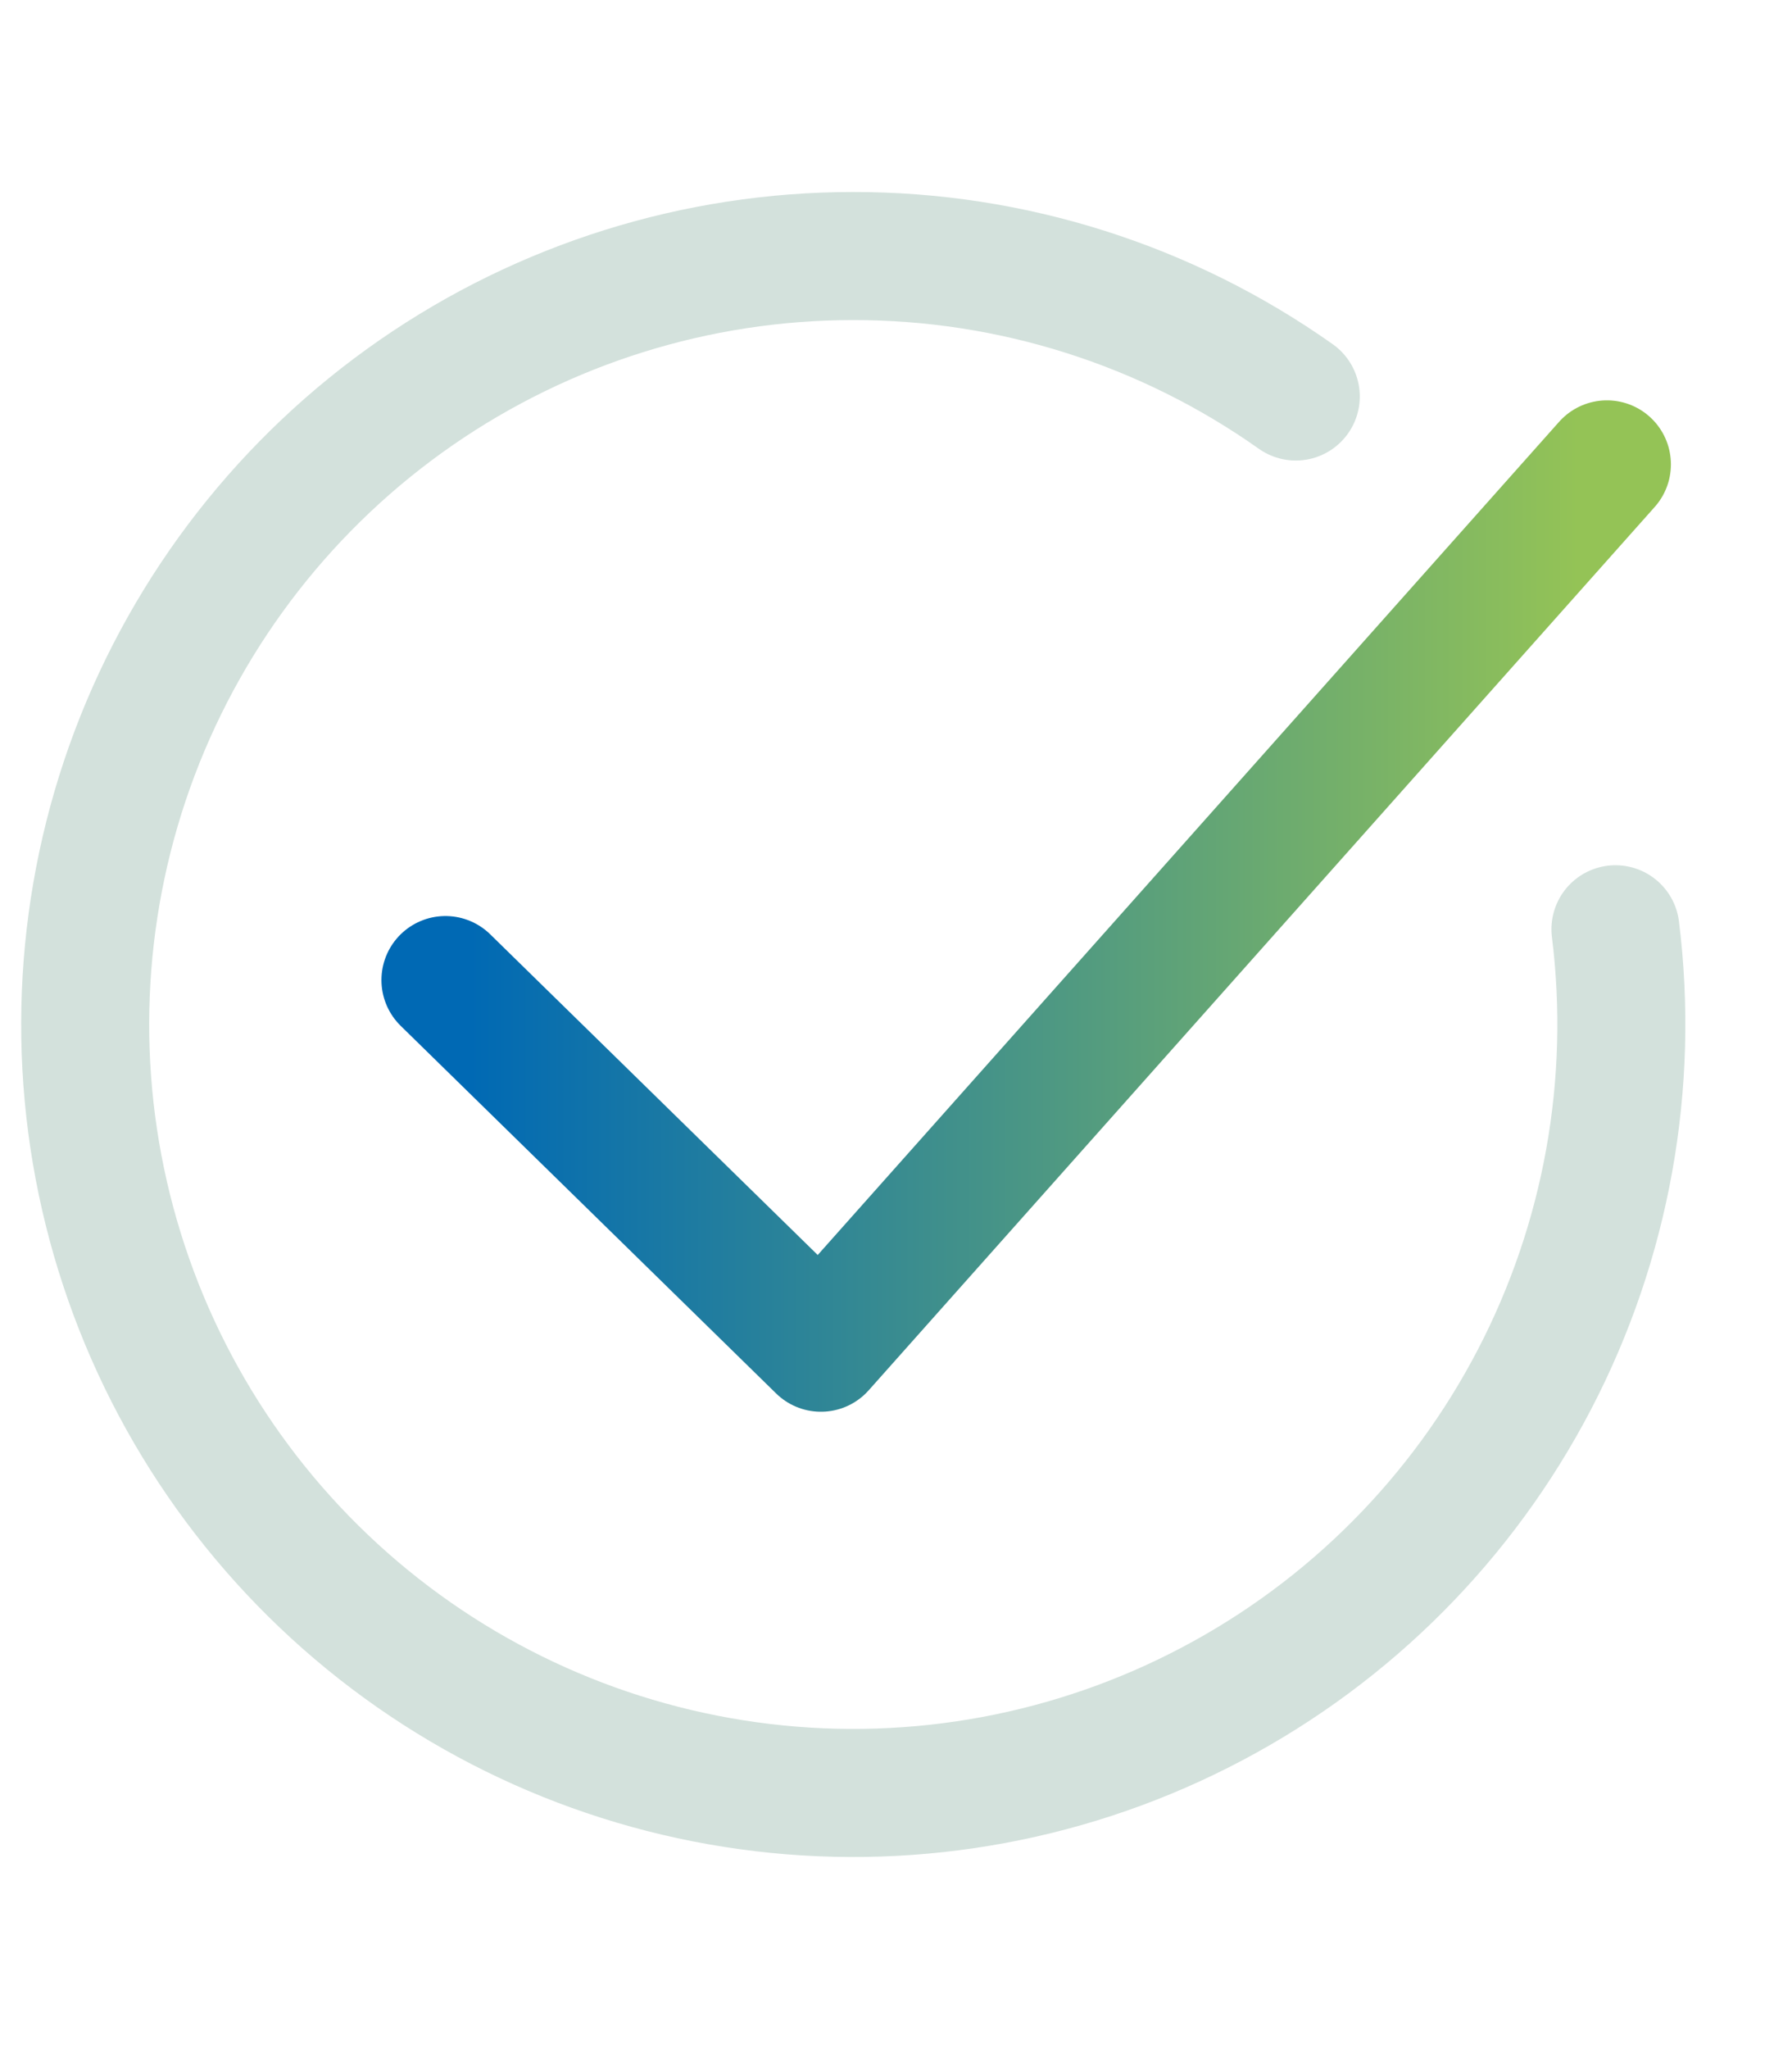
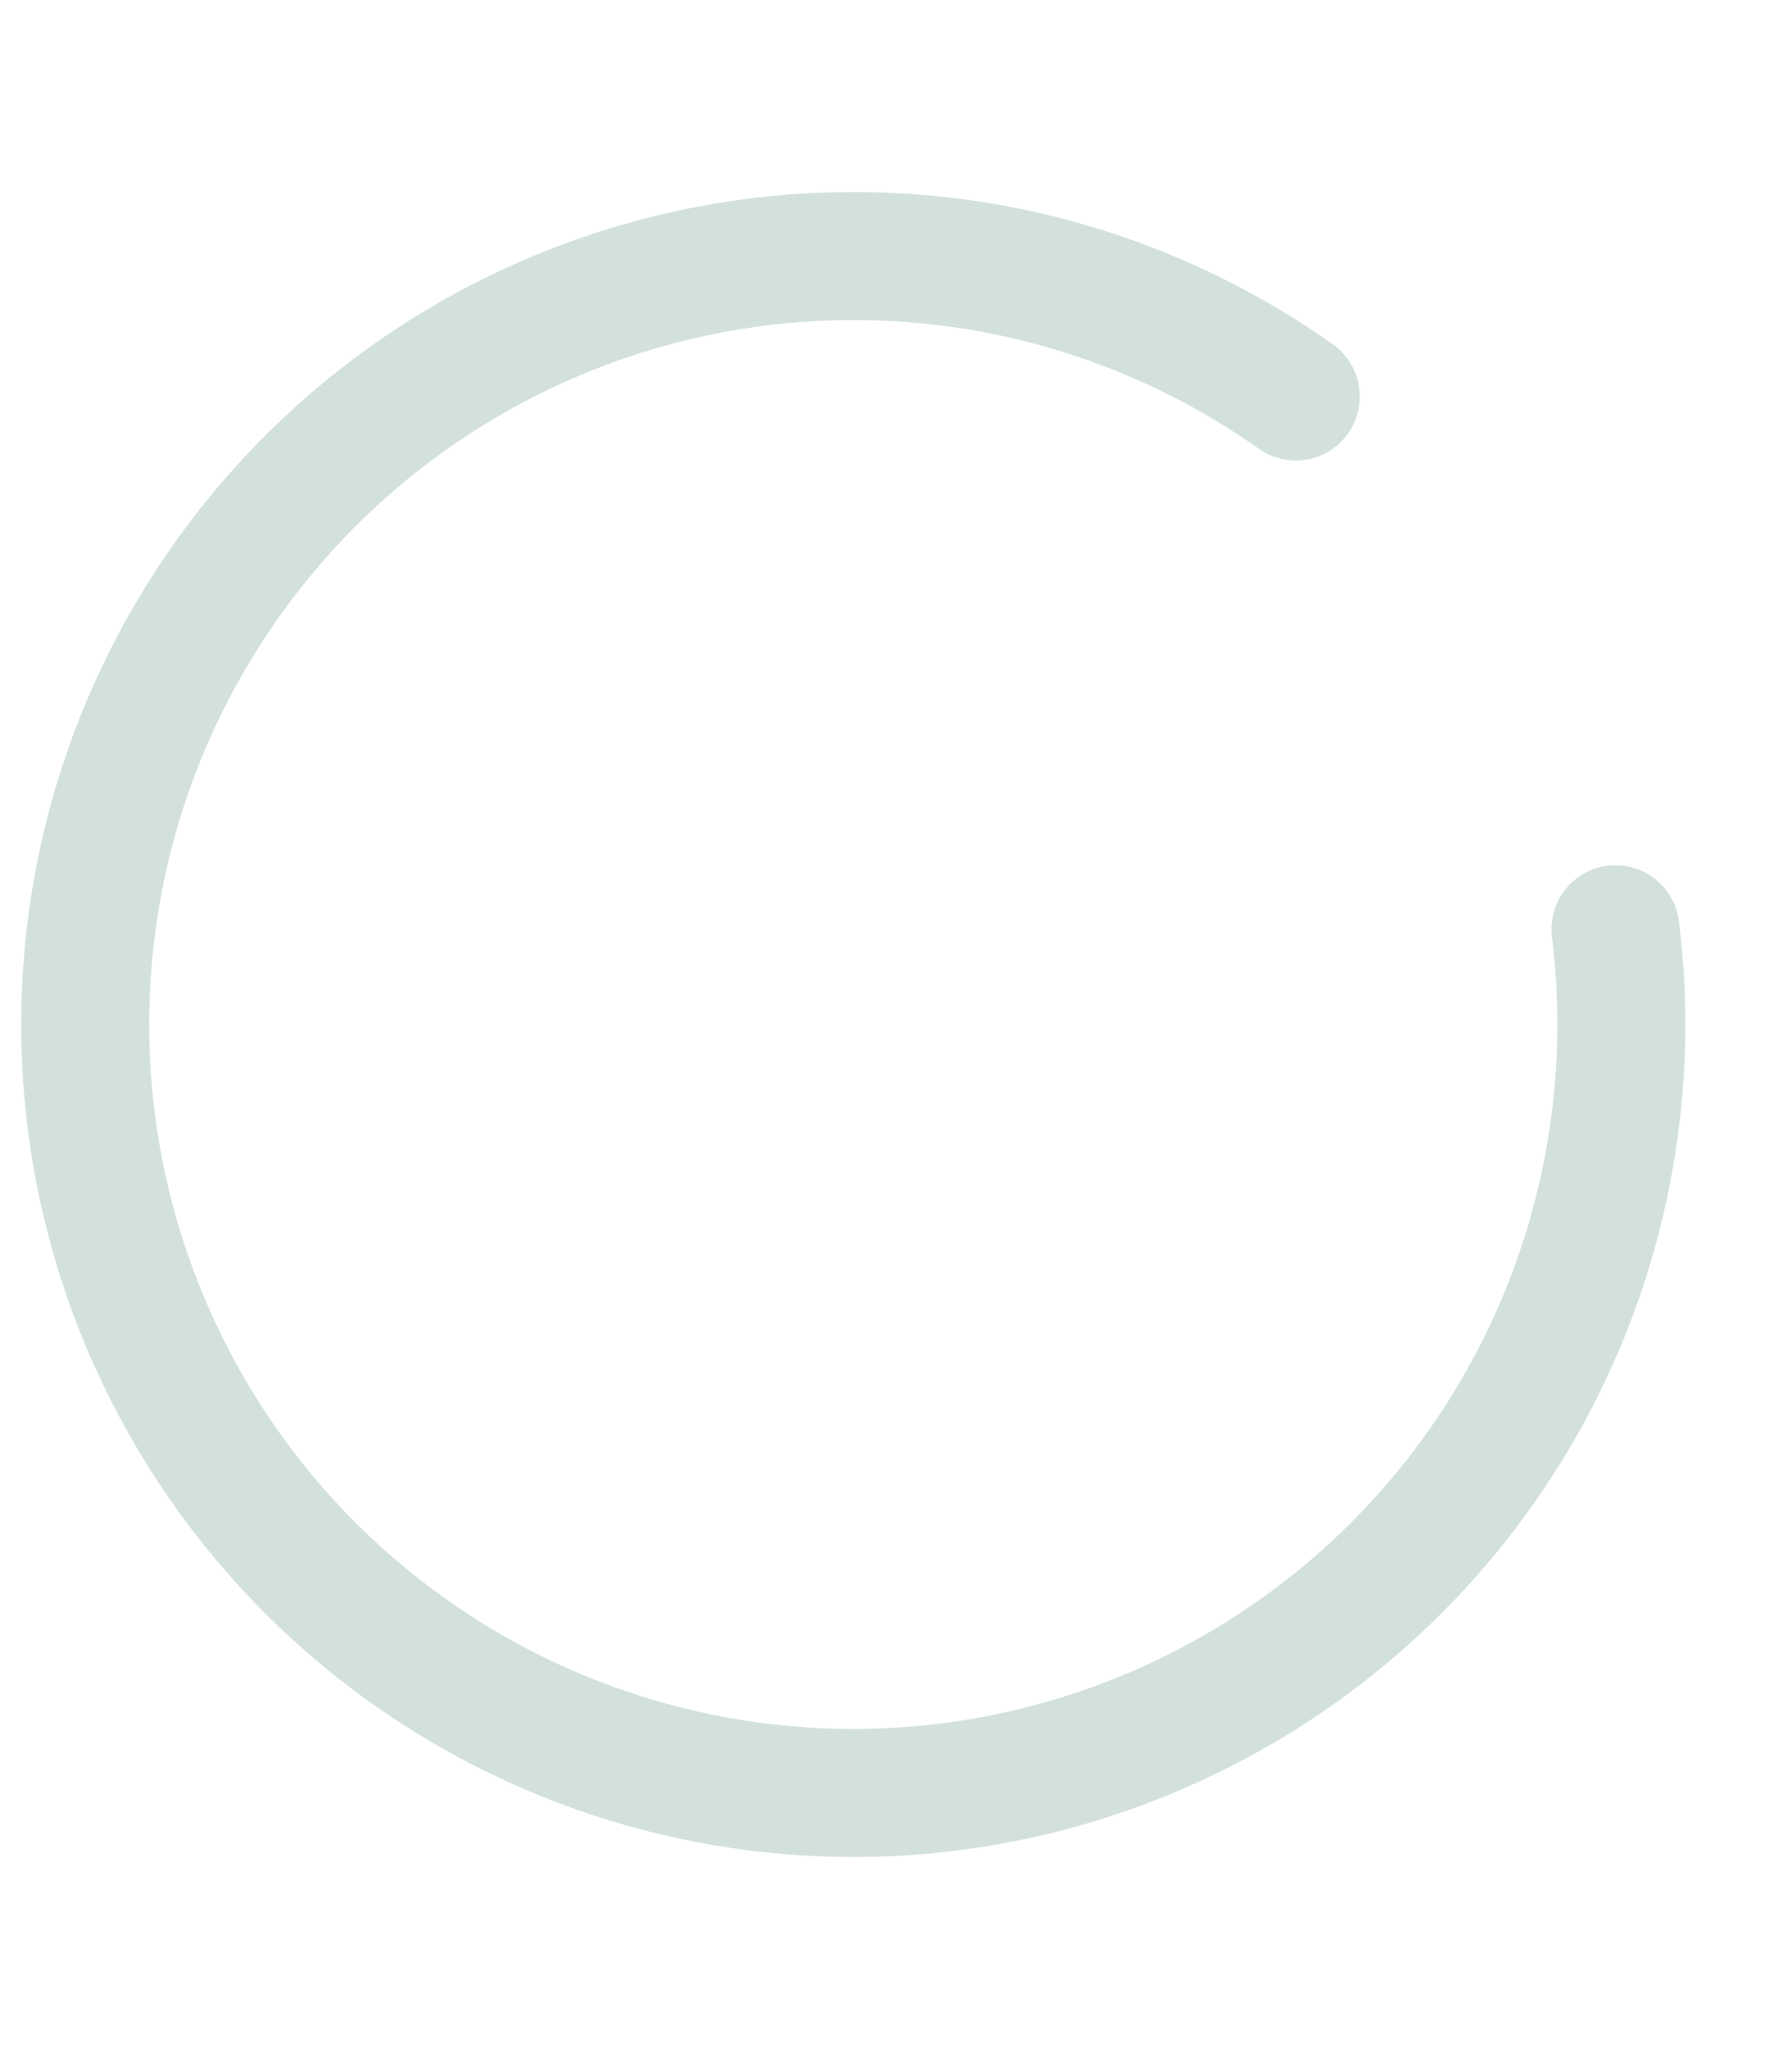
<svg xmlns="http://www.w3.org/2000/svg" width="21" height="24" viewBox="0 0 21 24" fill="none">
-   <path d="M18.831 5.439L9.62 15.785L5.22 11.479" stroke="url(#paint0_linear_37_2176)" stroke-width="1.5" stroke-linecap="round" stroke-linejoin="round" />
  <path d="M18.931 10.884C19.157 12.697 18.826 14.537 17.982 16.157C17.138 17.778 15.82 19.104 14.204 19.957C12.589 20.811 10.751 21.153 8.937 20.937C7.122 20.721 5.416 19.958 4.046 18.75C2.675 17.541 1.705 15.944 1.264 14.17C0.823 12.397 0.933 10.531 1.578 8.821C2.224 7.112 3.374 5.639 4.876 4.599C6.379 3.559 8.163 3 9.99 2.999C11.85 2.995 13.666 3.57 15.185 4.644" stroke="#D3E1DC" stroke-width="1.5" stroke-linecap="round" stroke-linejoin="round" />
  <defs>
    <linearGradient id="paint0_linear_37_2176" x1="5.501" y1="12.198" x2="18.508" y2="12.198" gradientUnits="userSpaceOnUse">
      <stop stop-color="#0069B4" />
      <stop offset="1" stop-color="#94C356" />
    </linearGradient>
  </defs>
</svg>